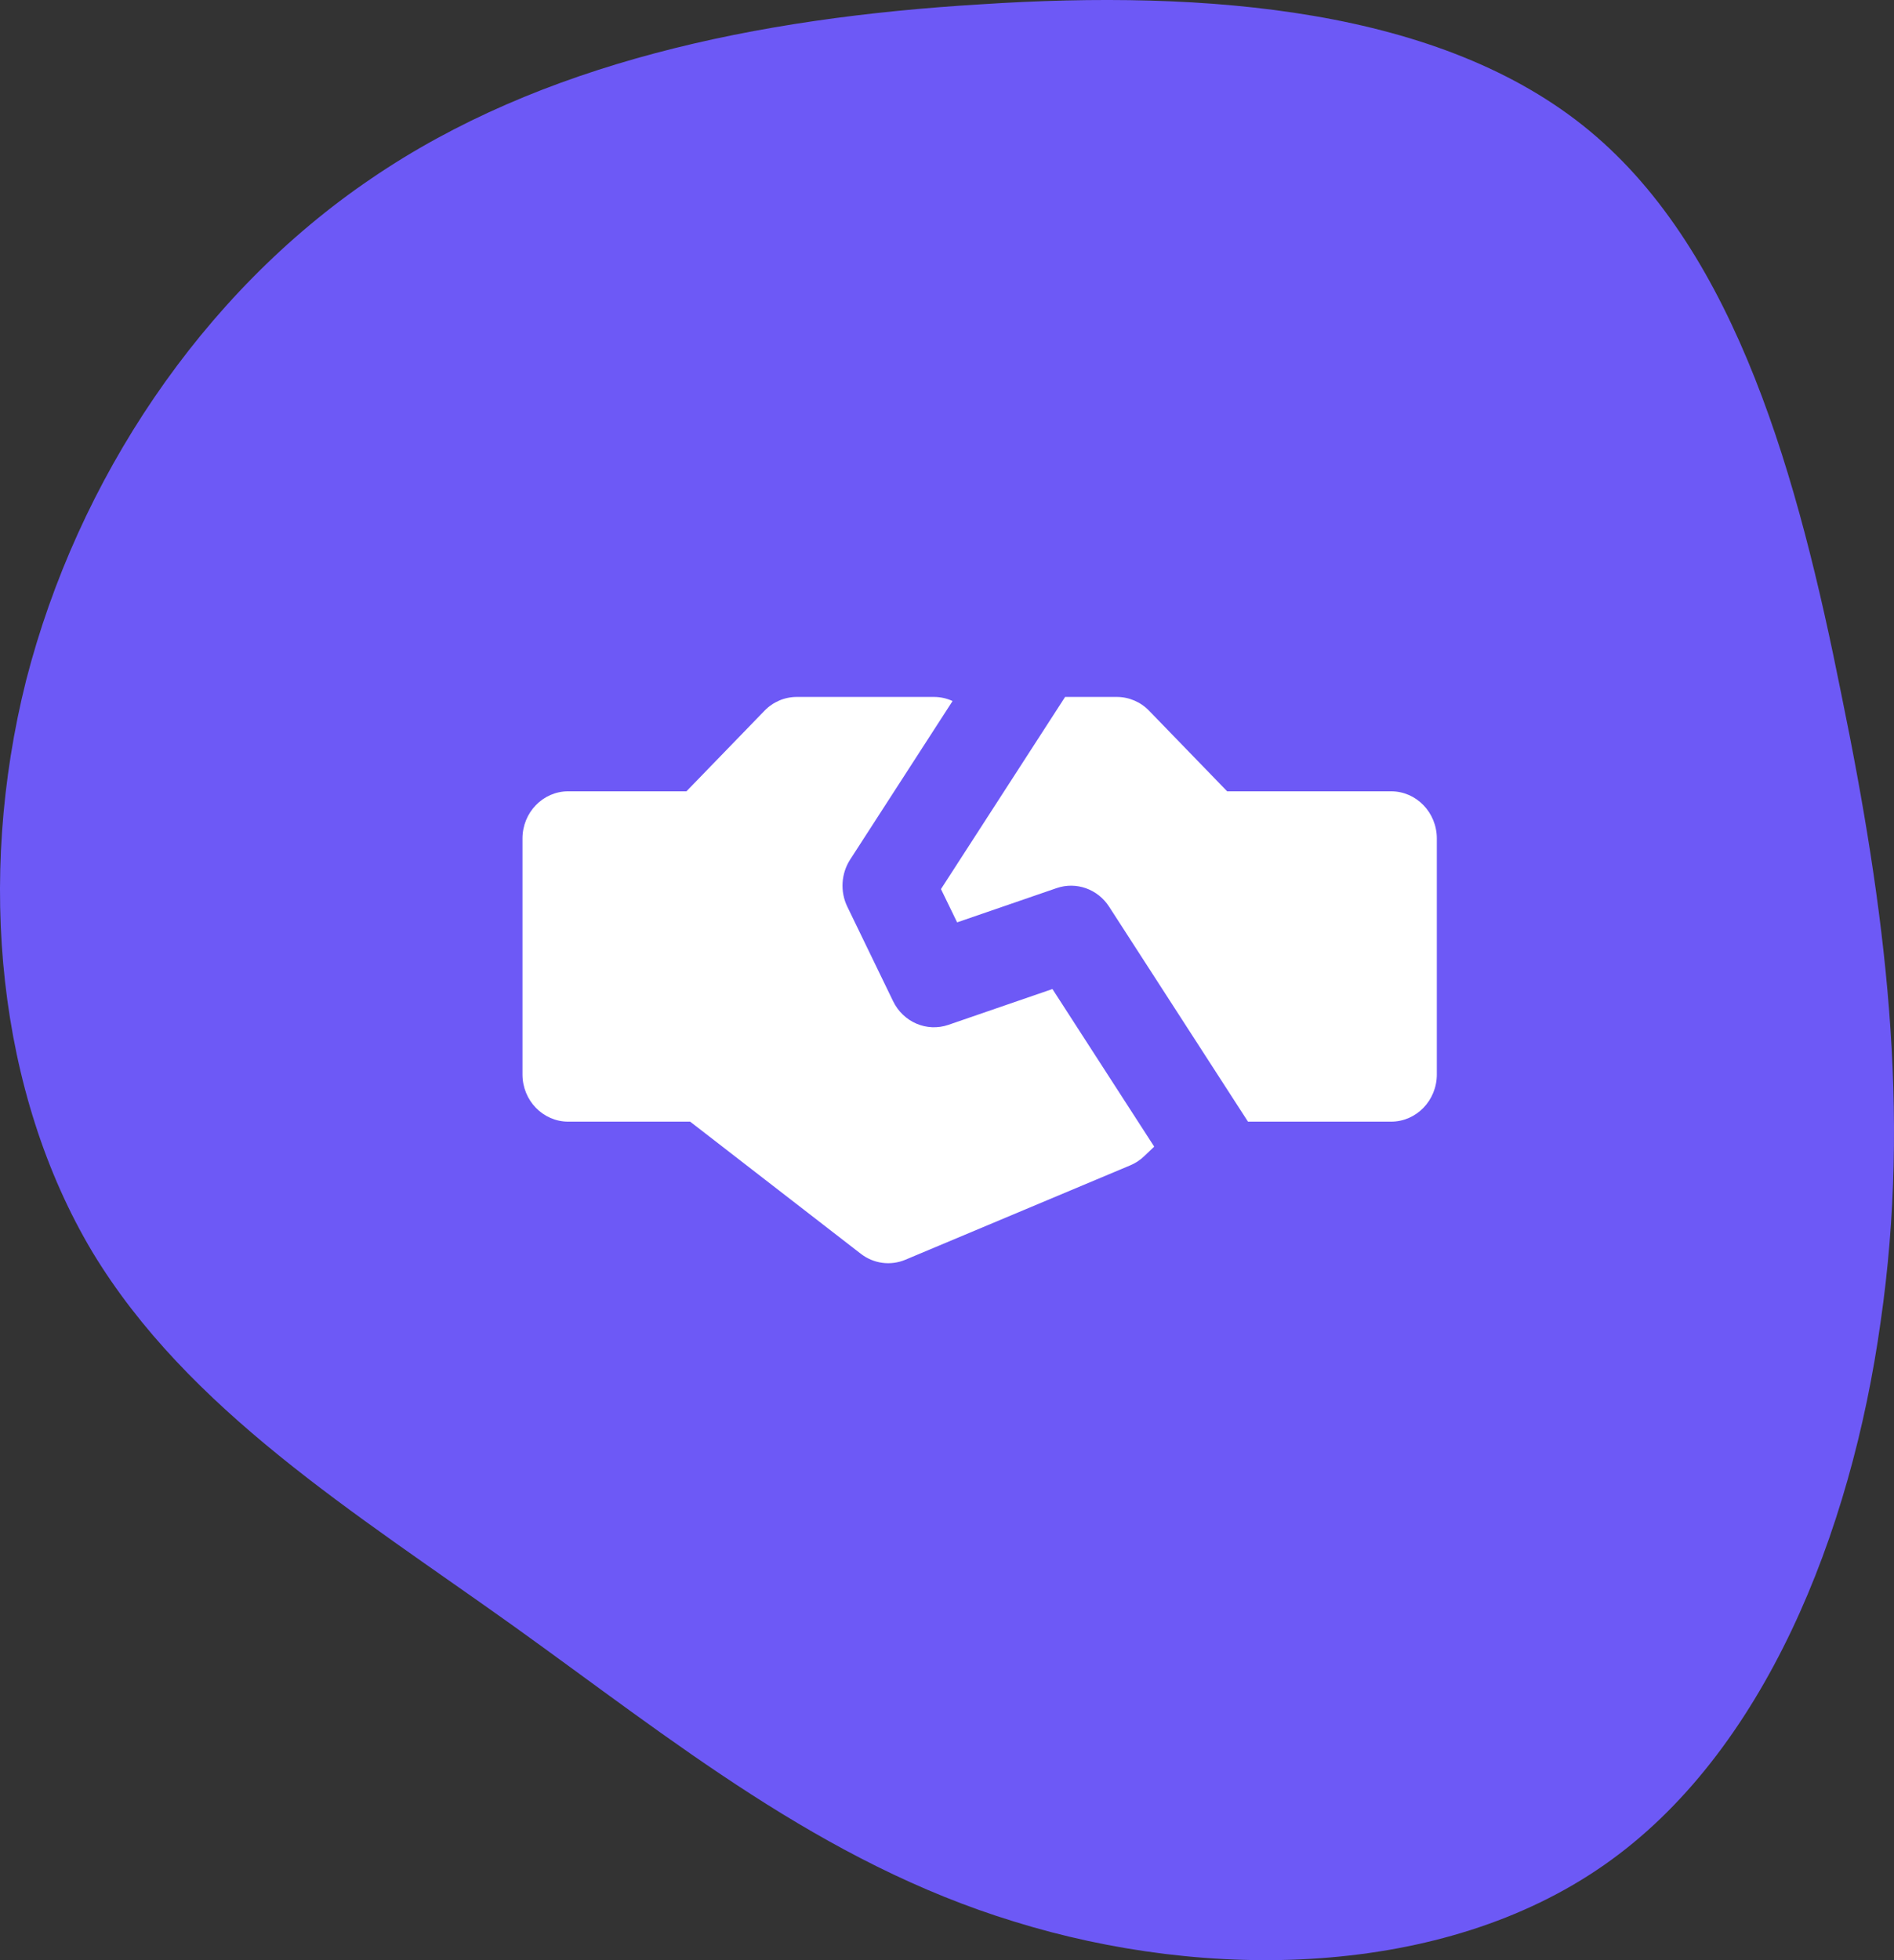
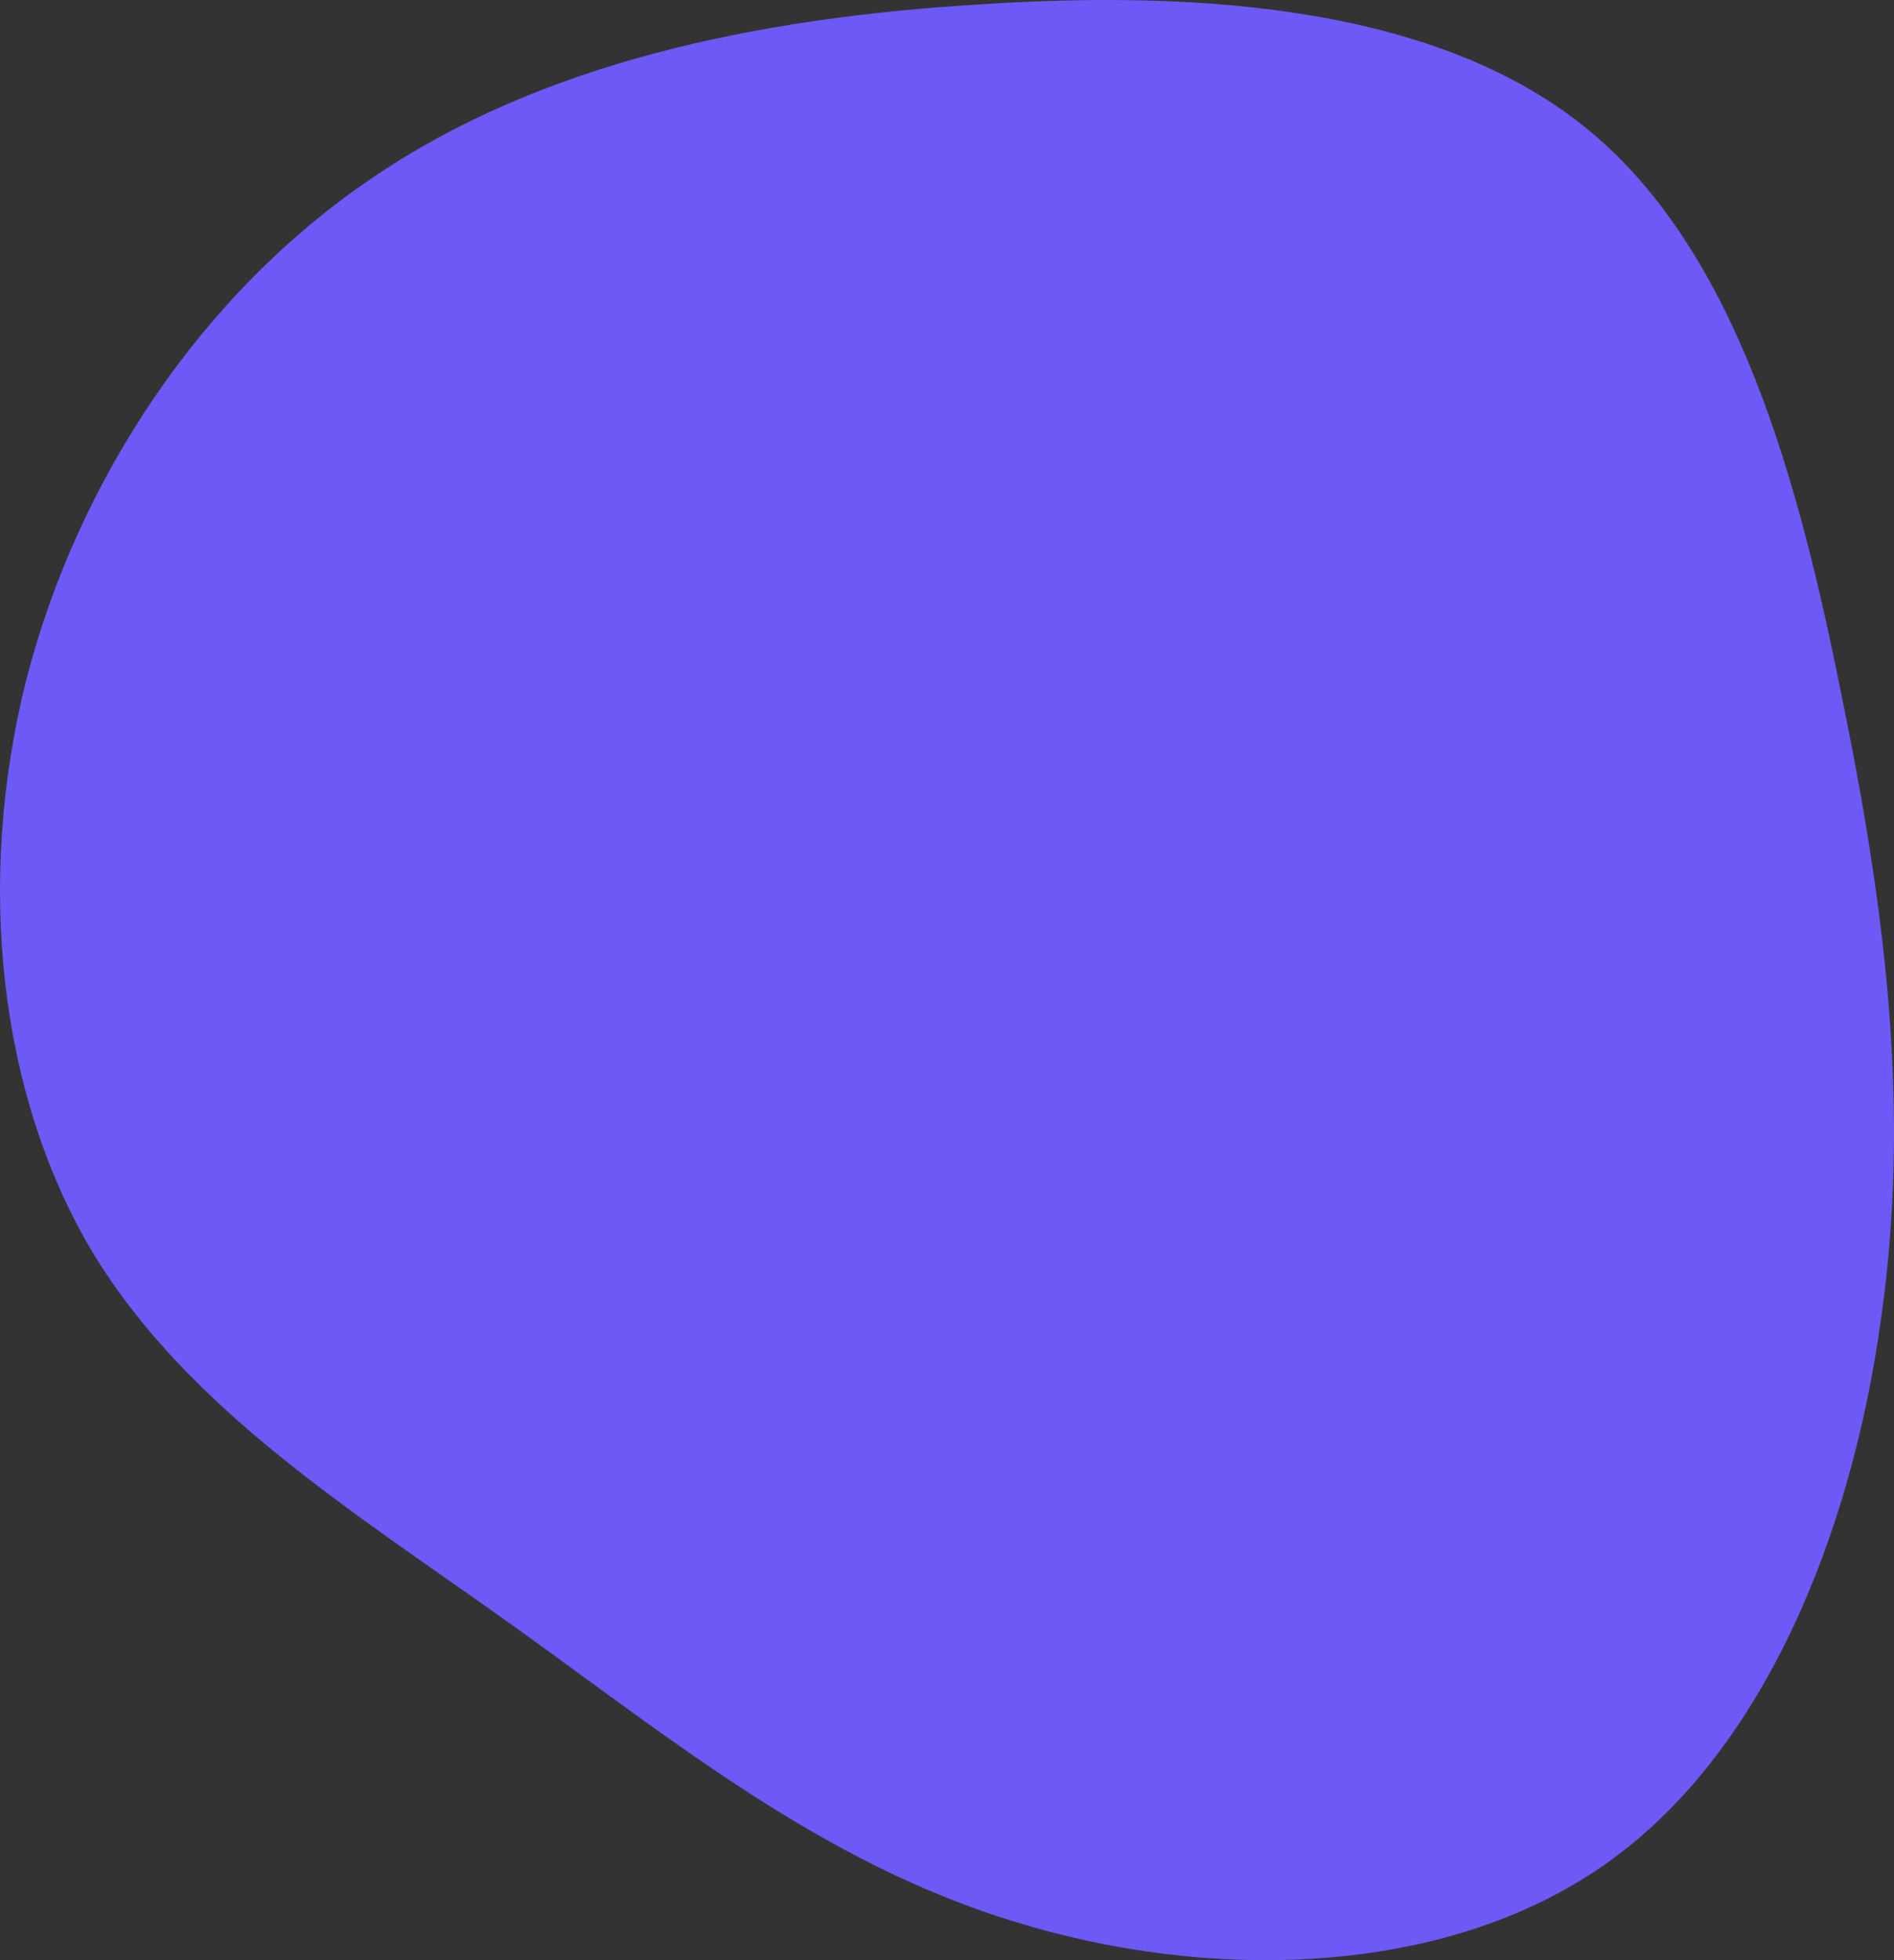
<svg xmlns="http://www.w3.org/2000/svg" width="87" height="90" viewBox="0 0 87 90" fill="none">
  <rect x="0" y="0" width="87" height="90" fill="#333333" stroke="none" />
  <path d="M73.004 5.999C79.808 11.631 82.619 22.05 84.587 31.906C86.611 41.762 87.792 50.999 86.386 60.686C85.037 70.373 81.044 80.51 73.679 85.635C66.257 90.817 55.461 90.986 46.577 88.226C37.749 85.523 30.89 79.891 23.58 74.653C16.327 69.472 8.624 64.741 4.238 57.475C-0.092 50.21 -1.104 40.411 1.202 31.23C3.563 22.05 9.242 13.49 17.058 8.196C24.817 2.902 34.713 0.818 45.059 0.198C55.405 -0.478 66.201 0.367 73.004 5.999Z" fill="#6D59F6" />
-   <path fill-rule="evenodd" clip-rule="evenodd" d="M53.018 52.648L52.554 53.09C52.369 53.268 52.153 53.408 51.919 53.506L41.592 57.839C40.909 58.127 40.13 58.023 39.54 57.566L31.701 51.5H26.1C24.941 51.5 24 50.529 24 49.333V38.5C24 37.304 24.941 36.333 26.1 36.333H31.531L35.115 32.635C35.508 32.227 36.044 32 36.6 32H42.9C43.198 32 43.49 32.065 43.755 32.188L39.053 39.464C38.635 40.112 38.584 40.94 38.923 41.635L41.023 45.968C41.489 46.932 42.572 47.396 43.564 47.056L48.343 45.411L53.018 52.648ZM48.925 32H51.3C51.856 32 52.392 32.227 52.785 32.635L56.369 36.333H63.9C65.059 36.333 66 37.304 66 38.5V49.333C66 50.529 65.059 51.5 63.9 51.5H57.325L50.947 41.631C50.422 40.818 49.435 40.469 48.536 40.777L43.965 42.35L43.223 40.822L48.925 32Z" fill="white" />
</svg>